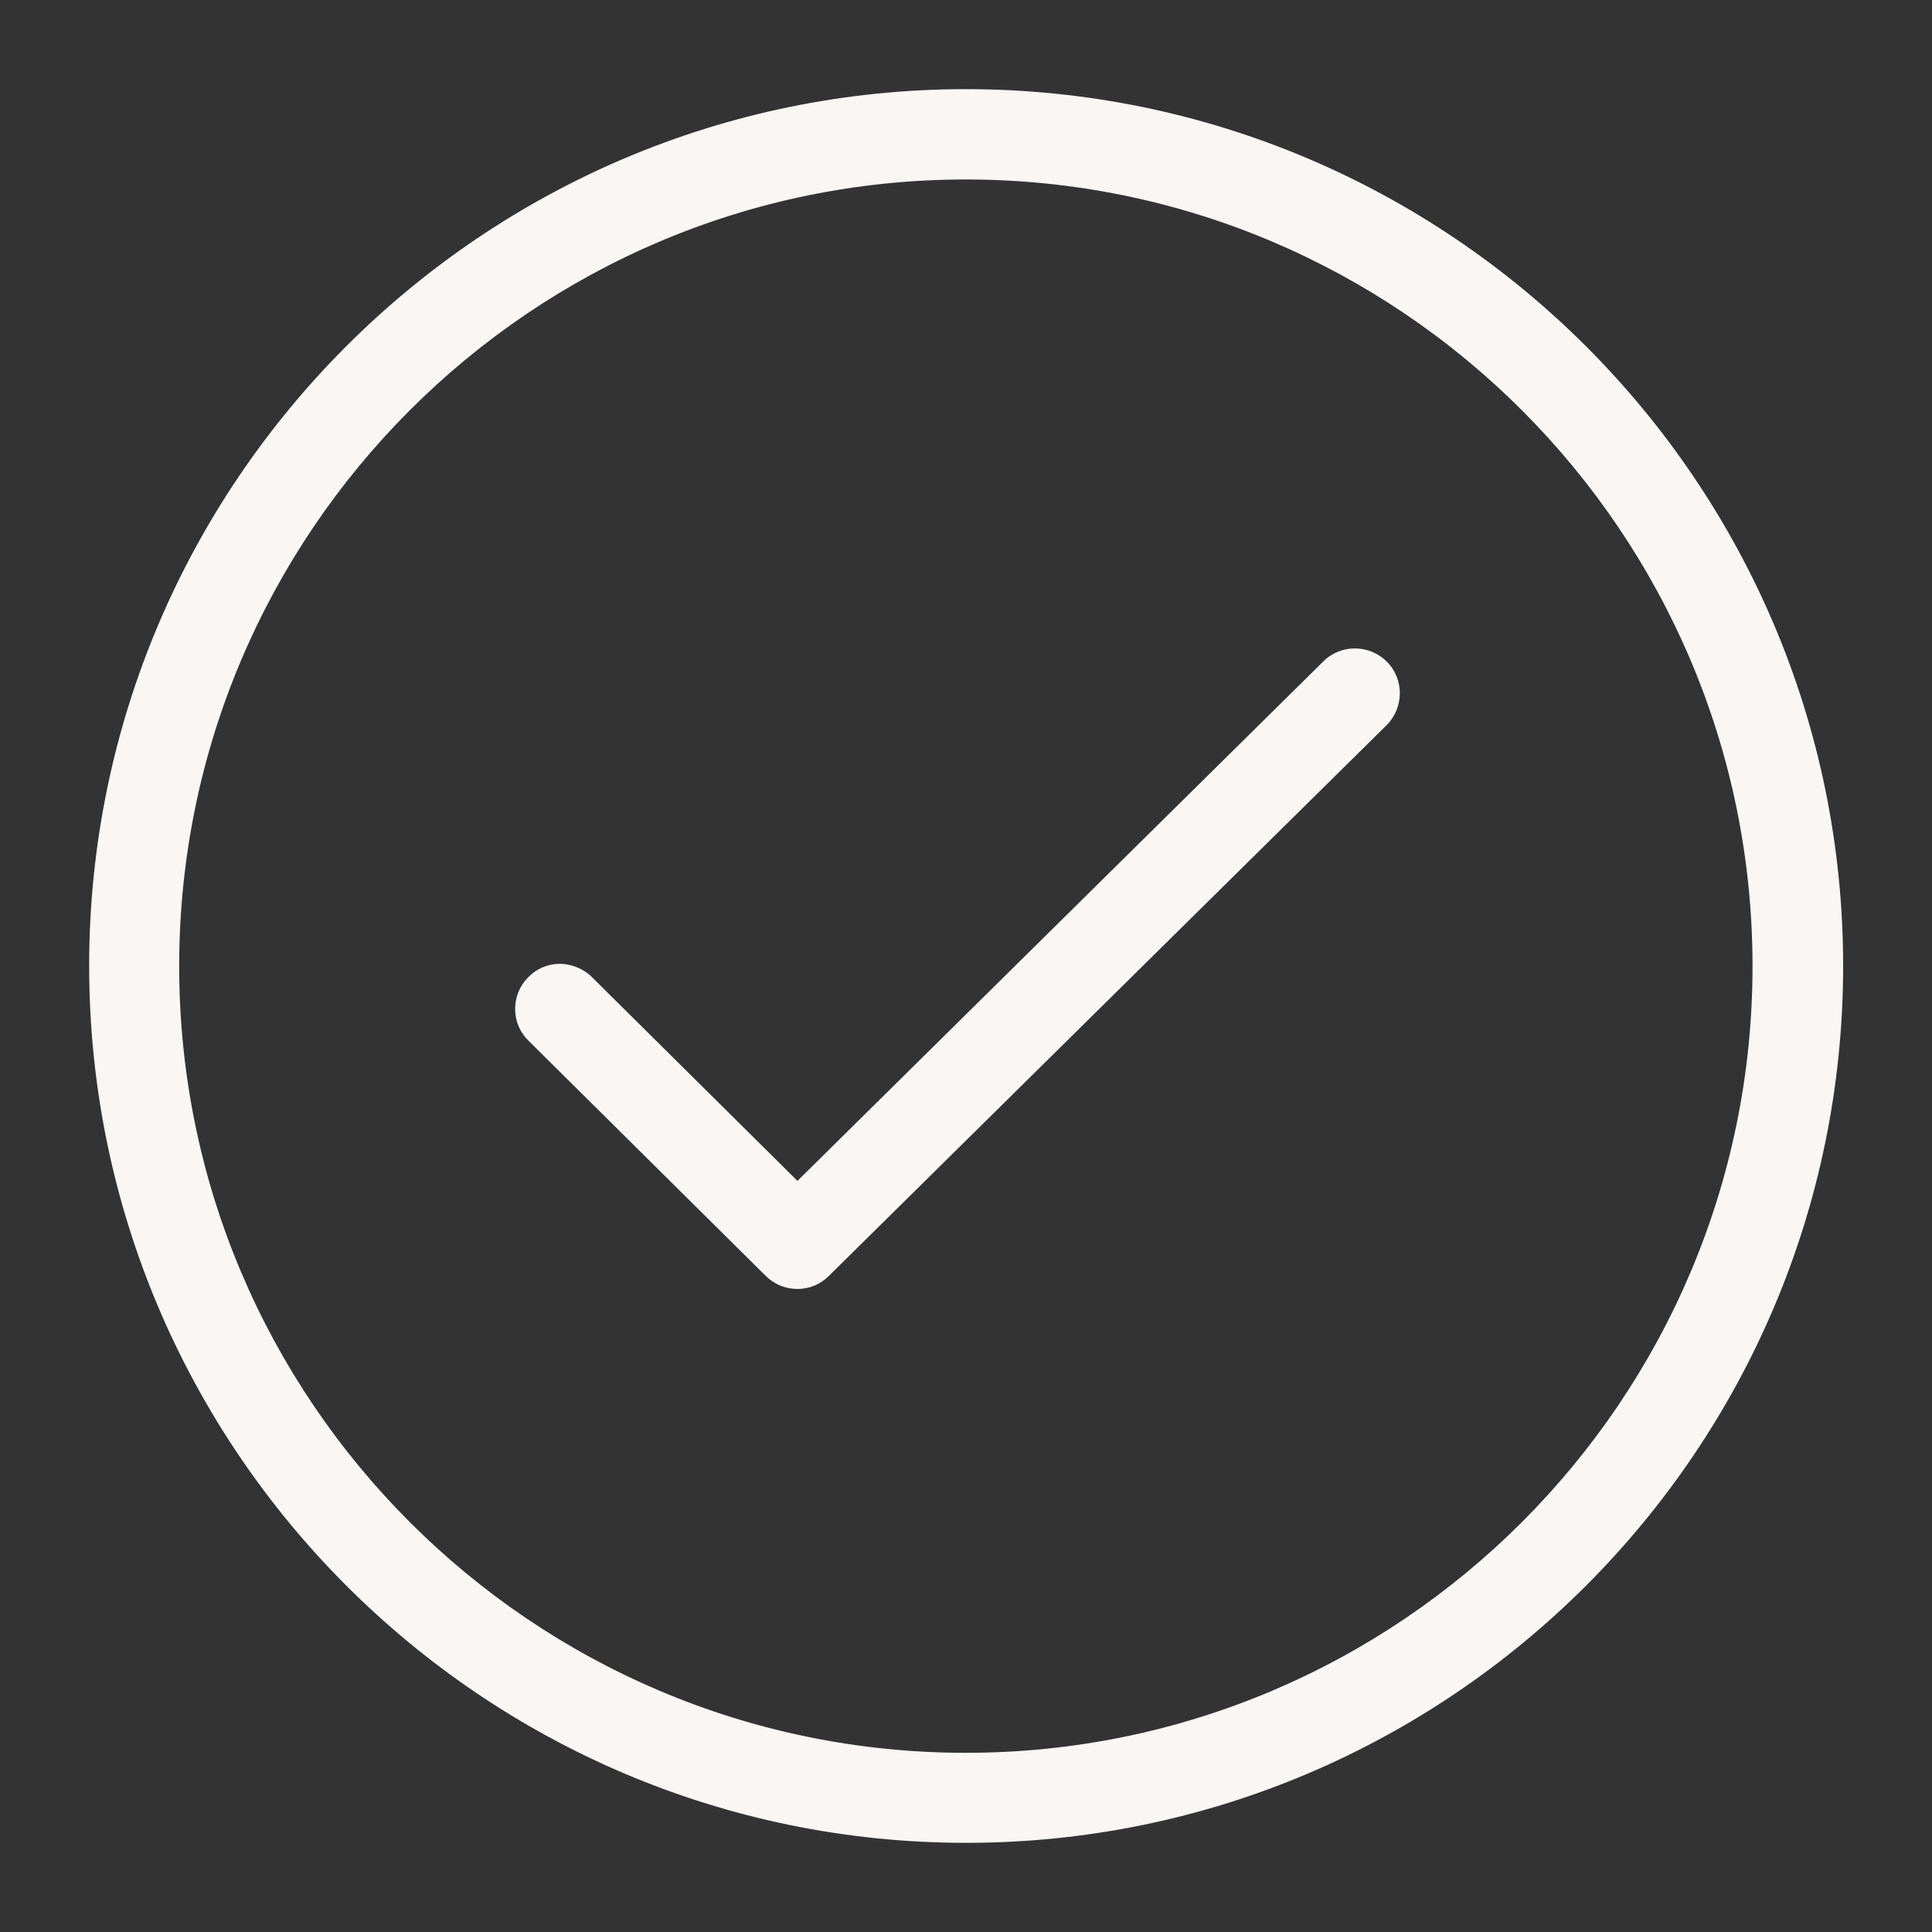
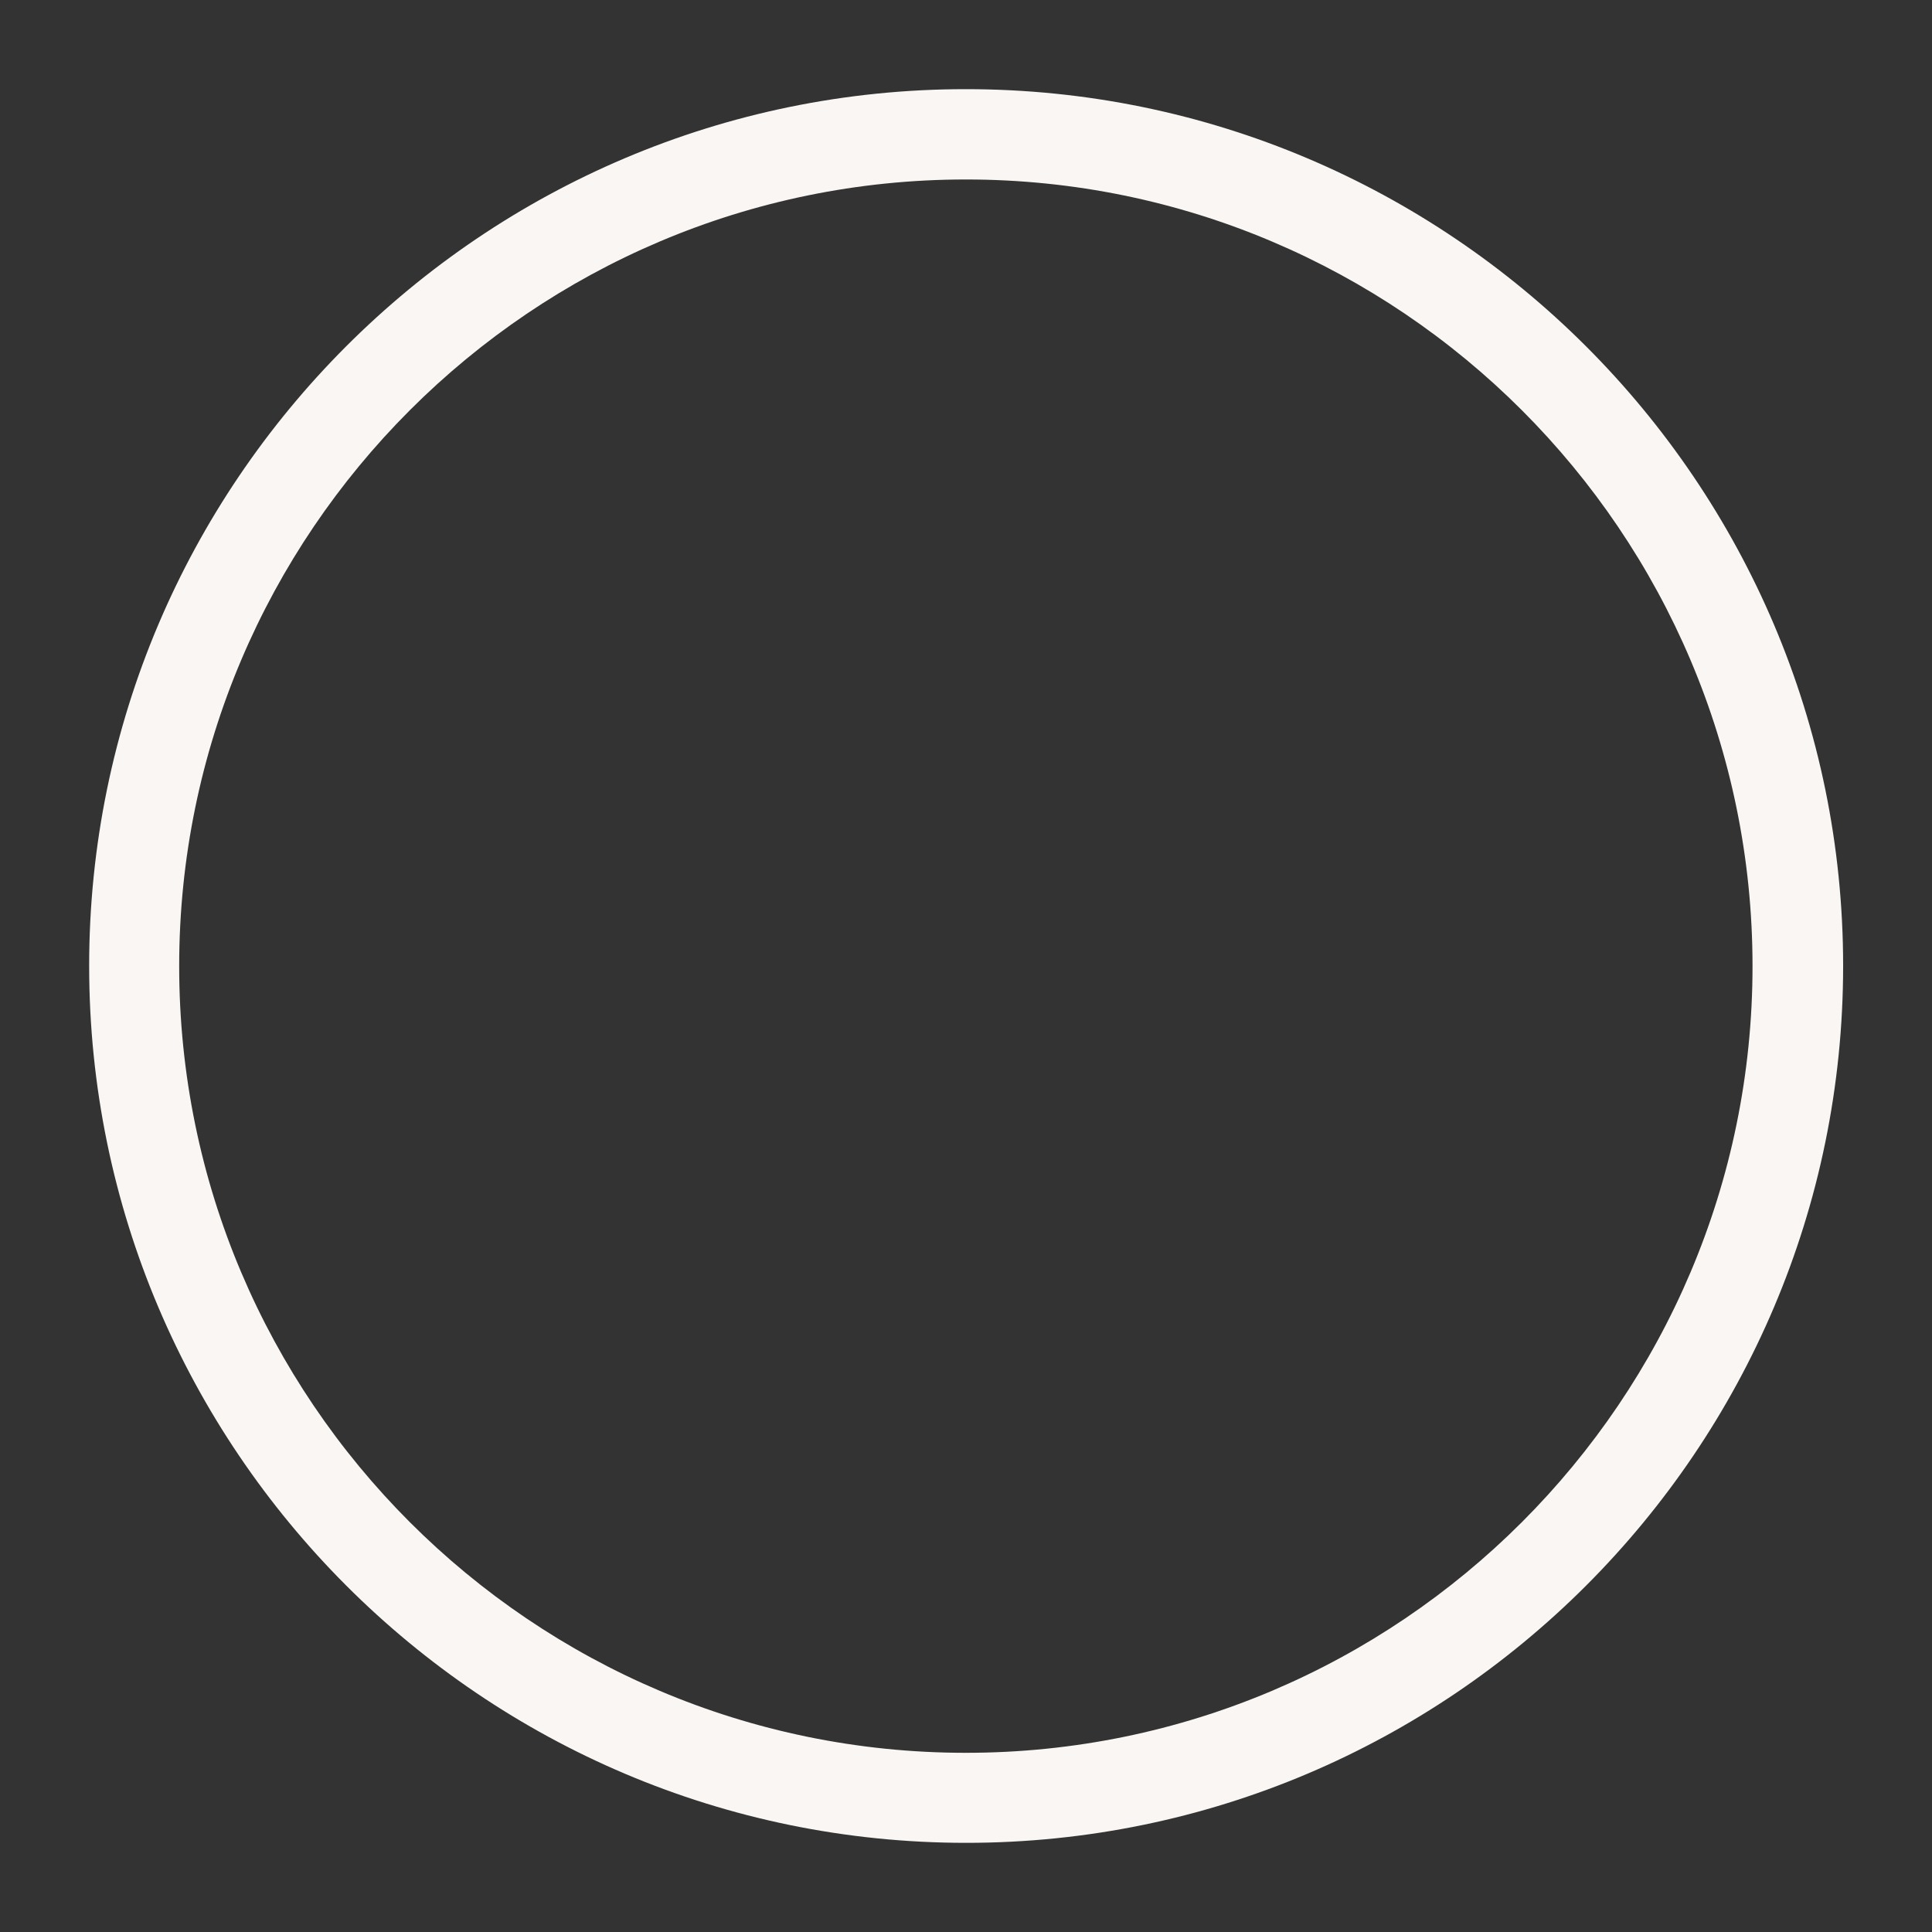
<svg xmlns="http://www.w3.org/2000/svg" id="a" data-name="icons" width="23.39mm" height="23.39mm" viewBox="0 0 66.31 66.31">
  <rect x="0" y="0" width="66.31" height="66.31" fill="#333333" stroke="none" />
  <g id="b" data-name="Bubble Verlauf">
    <path d="m33.15,0h0c18.34,0,33.15,14.82,33.15,33.15h0c0,18.34-14.82,33.15-33.15,33.15h0C14.82,66.31,0,51.49,0,33.15h0C0,14.82,14.82,0,33.15,0Z" style="fill: none;" />
  </g>
  <g id="f" data-name="Icon Grau">
    <g>
-       <path d="m45.42,22.7l-18.05,17.83-7.06-7c-.29-.29-.72-.45-1.09-.45-.41,0-.8.16-1.09.46-.29.29-.45.68-.45,1.09s.16.8.46,1.09l8.14,8.07c.29.29.68.45,1.09.45s.79-.16,1.08-.45l19.14-18.9c.6-.6.61-1.58.01-2.18-.6-.6-1.58-.61-2.18-.01Z" style="fill: #f9f6f3;" />
      <path d="m33.15,3.06C16.56,3.06,3.06,16.56,3.06,33.15s13.5,30.1,30.1,30.1,30.1-13.5,30.1-30.1S49.75,3.06,33.15,3.06Zm0,57.1c-14.89,0-27-12.11-27-27S18.27,6.16,33.15,6.16s27,12.11,27,27-12.11,27-27,27Z" style="fill: #f9f6f3;" />
    </g>
  </g>
</svg>